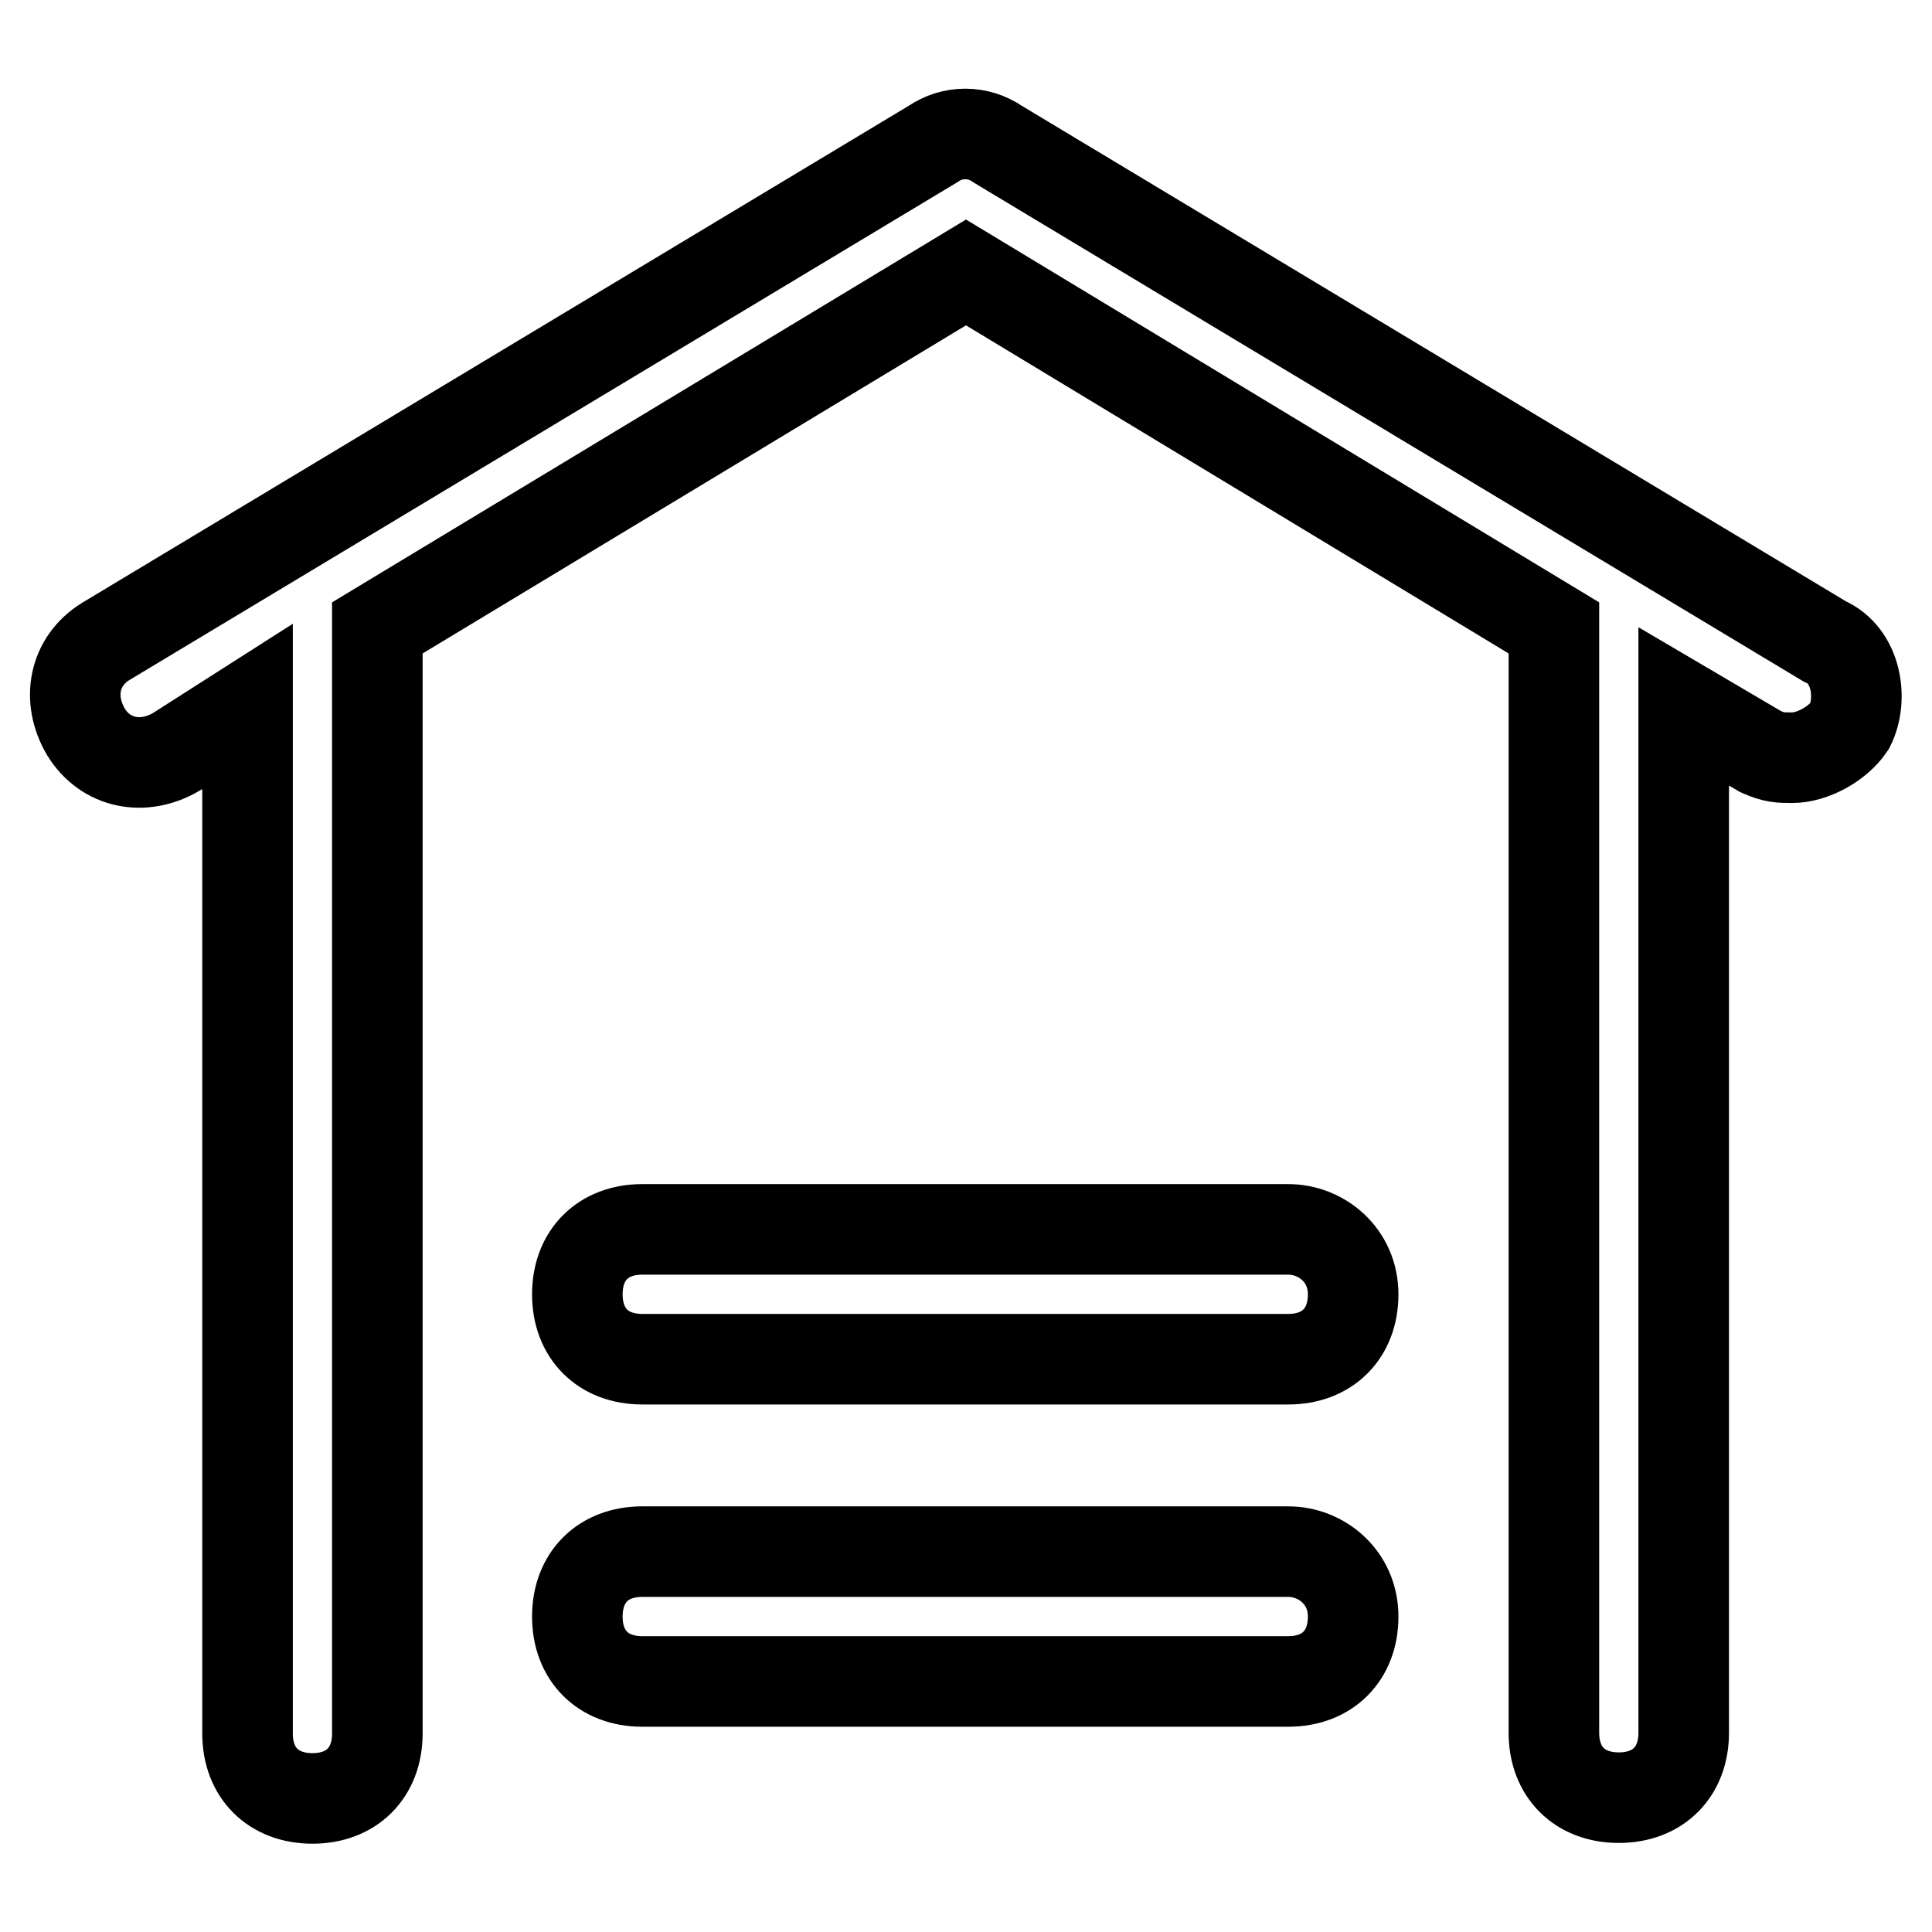
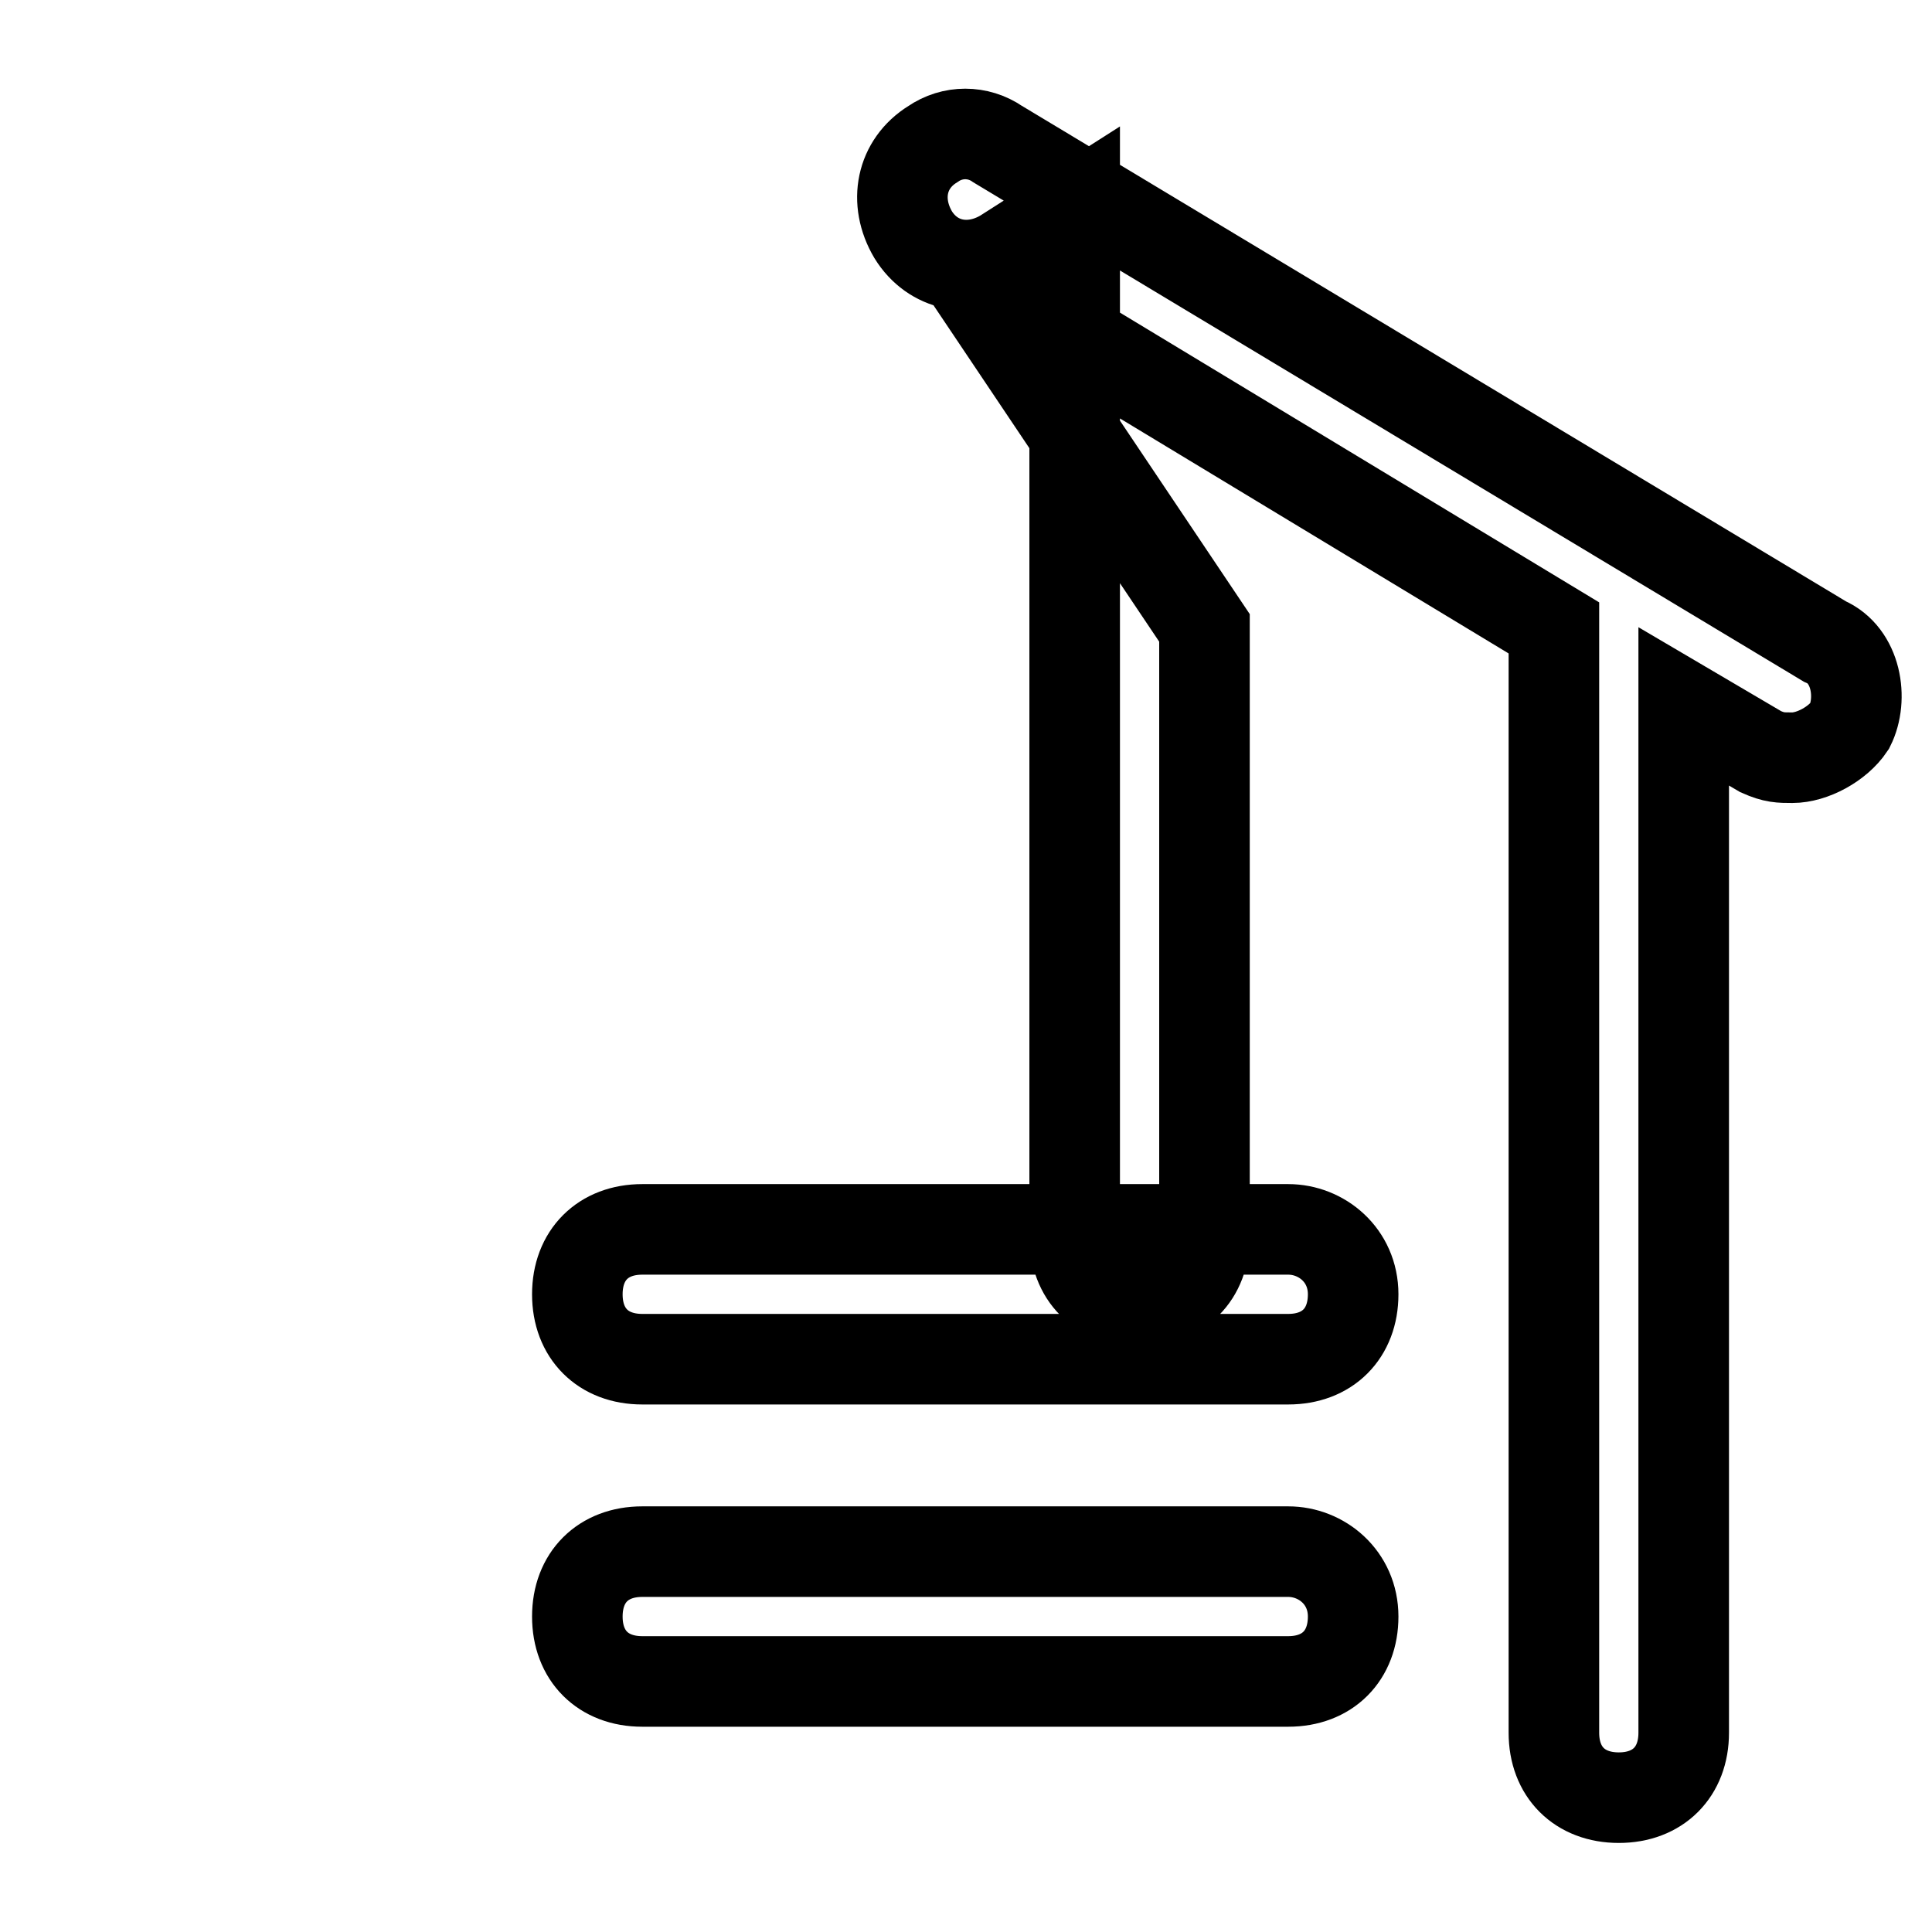
<svg xmlns="http://www.w3.org/2000/svg" version="1.1" x="0px" y="0px" viewBox="0 0 256 256" enable-background="new 0 0 256 256" xml:space="preserve">
  <g>
-     <path stroke-width="12" fill-opacity="0" stroke="#000000" d="M241.8,85L132.2,19.1c-2.6-1.8-6-1.8-8.6,0L14,85c-4.2,2.6-5.2,7.6-2.6,12c2.6,4.2,7.6,5.2,12,2.6l9.4-6 v136.1c0,5.2,3.4,8.6,8.6,8.6s8.6-3.4,8.6-8.6V83.2L128,36.1l77.9,47.1v146.4c0,5.2,3.4,8.6,8.6,8.6c5.2,0,8.6-3.4,8.6-8.6V93.6 l10.2,6c1.8,0.8,2.6,0.8,4.2,0.8c2.6,0,6-1.8,7.6-4.2C246.9,92.6,246,86.8,241.8,85z M170.7,162.9H85.1c-5.2,0-8.6,3.4-8.6,8.6 c0,5.2,3.4,8.6,8.6,8.6h85.6c5.2,0,8.6-3.4,8.6-8.6C179.3,166.3,175.1,162.9,170.7,162.9z M170.7,205.6H85.1 c-5.2,0-8.6,3.4-8.6,8.6c0,5.2,3.4,8.6,8.6,8.6h85.6c5.2,0,8.6-3.4,8.6-8.6C179.3,209,175.1,205.6,170.7,205.6z" />
+     <path stroke-width="12" fill-opacity="0" stroke="#000000" d="M241.8,85L132.2,19.1c-2.6-1.8-6-1.8-8.6,0c-4.2,2.6-5.2,7.6-2.6,12c2.6,4.2,7.6,5.2,12,2.6l9.4-6 v136.1c0,5.2,3.4,8.6,8.6,8.6s8.6-3.4,8.6-8.6V83.2L128,36.1l77.9,47.1v146.4c0,5.2,3.4,8.6,8.6,8.6c5.2,0,8.6-3.4,8.6-8.6V93.6 l10.2,6c1.8,0.8,2.6,0.8,4.2,0.8c2.6,0,6-1.8,7.6-4.2C246.9,92.6,246,86.8,241.8,85z M170.7,162.9H85.1c-5.2,0-8.6,3.4-8.6,8.6 c0,5.2,3.4,8.6,8.6,8.6h85.6c5.2,0,8.6-3.4,8.6-8.6C179.3,166.3,175.1,162.9,170.7,162.9z M170.7,205.6H85.1 c-5.2,0-8.6,3.4-8.6,8.6c0,5.2,3.4,8.6,8.6,8.6h85.6c5.2,0,8.6-3.4,8.6-8.6C179.3,209,175.1,205.6,170.7,205.6z" />
  </g>
</svg>